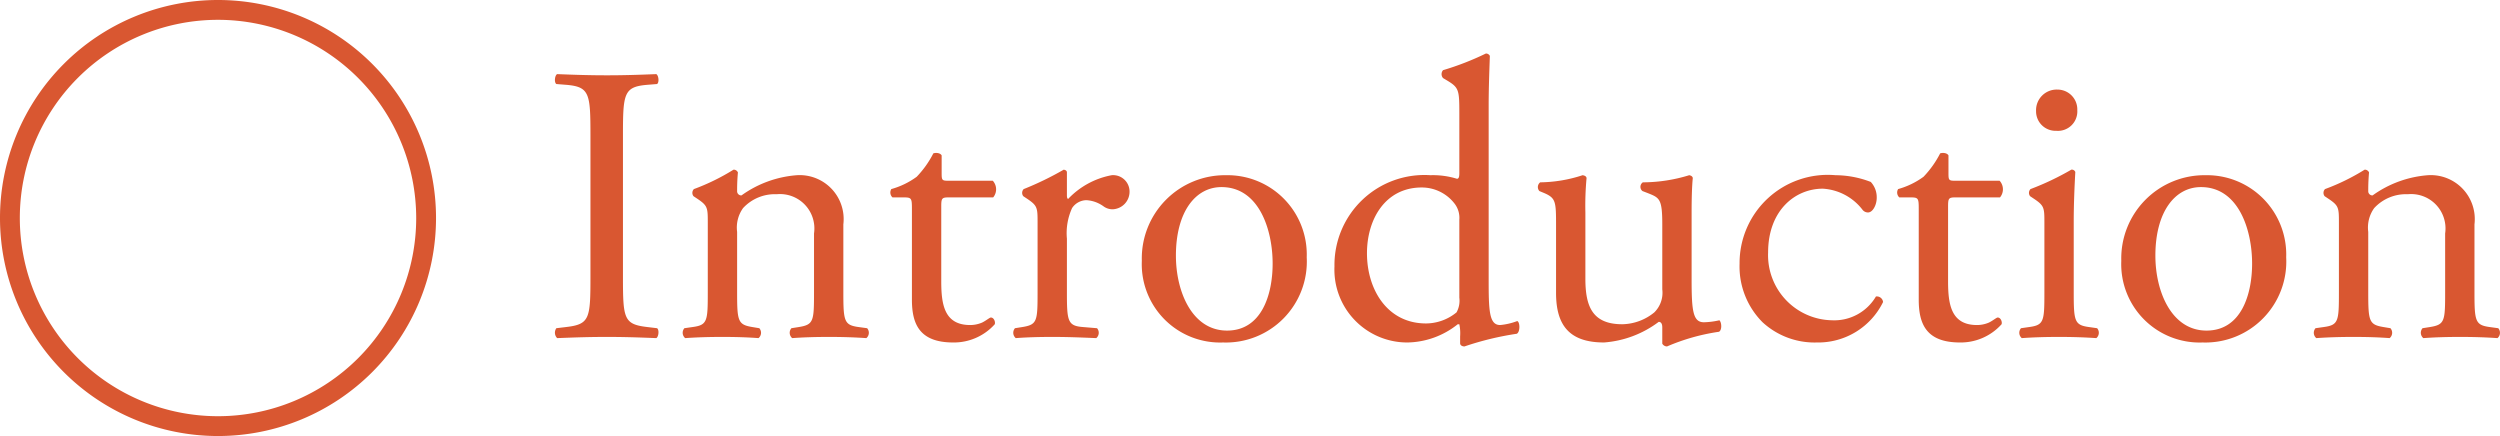
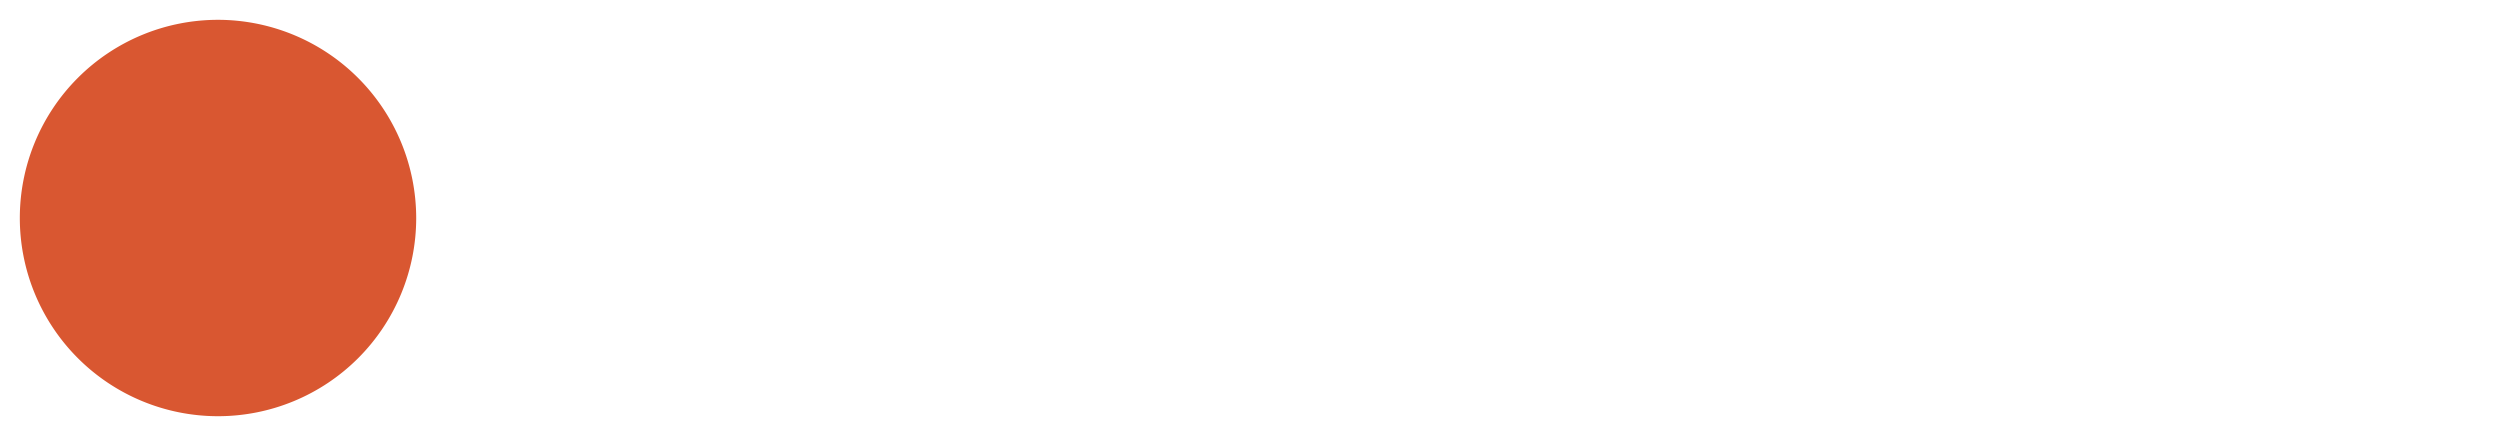
<svg xmlns="http://www.w3.org/2000/svg" width="126.14" height="22" viewBox="0 0 126.14 22">
  <g id="introduction-hand-vein" transform="translate(-144 -1630)">
-     <path id="パス_1171" data-name="パス 1171" d="M2.56-3.04c0,2.12-.04,2.4-1.22,2.54l-.5.06a.388.388,0,0,0,.04.5C1.88.02,2.56,0,3.4,0c.8,0,1.48.02,2.48.06.12-.06.16-.42.04-.5L5.42-.5C4.24-.64,4.2-.92,4.2-3.04v-7.12c0-2.12.04-2.46,1.22-2.56l.5-.04c.12-.08.08-.44-.04-.5-1,.04-1.68.06-2.48.06-.84,0-1.52-.02-2.52-.06-.12.06-.16.42-.04.5l.5.04c1.18.1,1.22.44,1.22,2.56Zm5.92.8C8.48-.8,8.46-.6,7.72-.5L7.3-.44a.35.35,0,0,0,.04.5C7.9.02,8.5,0,9.22,0c.7,0,1.28.02,1.82.06a.35.35,0,0,0,.04-.5L10.72-.5C10-.62,9.96-.8,9.96-2.24V-5.3a1.685,1.685,0,0,1,.3-1.2,2.181,2.181,0,0,1,1.7-.7,1.734,1.734,0,0,1,1.88,1.98v2.98c0,1.44-.02,1.62-.76,1.74l-.38.06a.35.35,0,0,0,.04.5C13.28.02,13.88,0,14.6,0c.7,0,1.28.02,1.88.06a.35.35,0,0,0,.04-.5L16.08-.5c-.72-.1-.76-.3-.76-1.74V-5.68a2.219,2.219,0,0,0-2.34-2.48,5.483,5.483,0,0,0-2.8,1.02.21.21,0,0,1-.22-.22c0-.18,0-.48.04-.94a.233.233,0,0,0-.22-.14,10.9,10.9,0,0,1-2,.98.273.273,0,0,0-.02.36l.18.12c.54.36.54.46.54,1.24Zm14.4-4.8a.639.639,0,0,0-.02-.84H20.64c-.34,0-.36-.02-.36-.38v-.9c-.08-.14-.32-.14-.42-.1a4.951,4.951,0,0,1-.84,1.18,3.971,3.971,0,0,1-1.28.62.333.333,0,0,0,.06.42h.56c.4,0,.42.04.42.58v4.58c0,1.2.36,2.16,2.08,2.16a2.769,2.769,0,0,0,2.1-.92c.04-.12-.04-.34-.2-.34-.06,0-.32.22-.5.28a1.527,1.527,0,0,1-.54.1c-1.32,0-1.46-1.06-1.46-2.22V-6.56c0-.42.02-.48.36-.48Zm2.24,4.8c0,1.44-.02,1.62-.76,1.74l-.38.06a.35.35,0,0,0,.04.5C24.54.02,25.14,0,25.86,0c.7,0,1.28.02,2.22.06a.35.35,0,0,0,.04-.5L27.4-.5c-.76-.06-.8-.3-.8-1.74V-4.96a3.042,3.042,0,0,1,.26-1.54.887.887,0,0,1,.72-.4,1.64,1.64,0,0,1,.88.32.768.768,0,0,0,.44.14.887.887,0,0,0,.86-.92.829.829,0,0,0-.9-.8,4.041,4.041,0,0,0-2.2,1.2q-.06-.03-.06-.18V-8.3c0-.08-.06-.12-.16-.14a15.491,15.491,0,0,1-2.02.98.273.273,0,0,0-.02.36l.18.12c.54.36.54.46.54,1.24Zm9.52-5.92a4.2,4.2,0,0,0-4.26,4.32A3.954,3.954,0,0,0,34.48.28a4.085,4.085,0,0,0,4.22-4.3A4,4,0,0,0,34.64-8.16ZM36.98-3.7c0,1.54-.54,3.38-2.3,3.38S32.1-2.28,32.1-4.1c0-2.2.98-3.46,2.3-3.46C36.3-7.56,36.98-5.4,36.98-3.7Zm10.9-8c0-.88.04-1.88.06-2.48a.22.22,0,0,0-.2-.12,14.191,14.191,0,0,1-2.16.84.3.3,0,0,0,0,.4l.2.12c.6.36.62.48.62,1.66v3.02c0,.16-.02.28-.12.28a4.1,4.1,0,0,0-1.34-.18,4.539,4.539,0,0,0-4.84,4.6A3.675,3.675,0,0,0,43.8.28a4.164,4.164,0,0,0,2.52-.92h.08a2.228,2.228,0,0,1,.04.62V.32c0,.1.1.16.22.16A15.036,15.036,0,0,1,49.3-.16c.18-.1.16-.6.02-.64a3.269,3.269,0,0,1-.86.2c-.56,0-.58-.74-.58-2.32ZM46.4-1.98a1.213,1.213,0,0,1-.14.74,2.447,2.447,0,0,1-1.54.56c-1.96,0-2.98-1.72-2.98-3.54,0-1.74.94-3.32,2.76-3.32a2.086,2.086,0,0,1,1.68.84,1.171,1.171,0,0,1,.22.78Zm6.36-4.3a15.07,15.07,0,0,1,.06-1.74c-.02-.08-.08-.12-.2-.14a7.079,7.079,0,0,1-2.14.36.3.3,0,0,0-.04.44l.24.1c.6.26.6.44.6,1.7v3.34c0,1.62.66,2.5,2.42,2.5A5.228,5.228,0,0,0,56.46-.76c.12,0,.18.1.18.28V.34a.277.277,0,0,0,.24.14A10.386,10.386,0,0,1,59.5-.26c.16-.08.14-.48.02-.58a3.79,3.79,0,0,1-.78.1c-.56,0-.62-.6-.62-2.18V-6.28c0-.74.02-1.36.06-1.74-.02-.08-.08-.12-.18-.14a7.989,7.989,0,0,1-2.34.36.272.272,0,0,0-.02.44l.26.1c.6.24.74.28.74,1.58V-2.4a1.393,1.393,0,0,1-.4,1.16,2.616,2.616,0,0,1-1.62.6c-1.52,0-1.86-.92-1.86-2.3ZM65.38-8.16A4.45,4.45,0,0,0,60.54-3.7,3.982,3.982,0,0,0,61.7-.74,3.876,3.876,0,0,0,64.44.28a3.644,3.644,0,0,0,3.34-2.04.315.315,0,0,0-.36-.28A2.44,2.44,0,0,1,65.2-.84a3.286,3.286,0,0,1-3.22-3.42c0-2.12,1.36-3.22,2.76-3.22a2.728,2.728,0,0,1,2,1.06.349.349,0,0,0,.28.14c.24,0,.44-.38.44-.74a1.134,1.134,0,0,0-.3-.8A4.988,4.988,0,0,0,65.38-8.16Zm8.3,1.12a.639.639,0,0,0-.02-.84H71.44c-.34,0-.36-.02-.36-.38v-.9c-.08-.14-.32-.14-.42-.1a4.951,4.951,0,0,1-.84,1.18,3.971,3.971,0,0,1-1.28.62.333.333,0,0,0,.06.42h.56c.4,0,.42.04.42.58v4.58c0,1.2.36,2.16,2.08,2.16a2.769,2.769,0,0,0,2.1-.92c.04-.12-.04-.34-.2-.34-.06,0-.32.22-.5.28a1.527,1.527,0,0,1-.54.1c-1.32,0-1.46-1.06-1.46-2.22V-6.56c0-.42.02-.48.36-.48Zm2.24,4.8c0,1.44-.02,1.64-.76,1.74l-.42.06a.35.35,0,0,0,.04.5C75.34.02,75.94,0,76.66,0c.7,0,1.28.02,1.88.06a.35.35,0,0,0,.04-.5L78.16-.5c-.72-.1-.76-.3-.76-1.74v-3.6c0-.82.04-1.78.08-2.48a.185.185,0,0,0-.2-.12,13.739,13.739,0,0,1-2.06.98.273.273,0,0,0-.02.36l.18.12c.54.36.54.46.54,1.24Zm.66-10.24A1.04,1.04,0,0,0,75.5-11.4a.983.983,0,0,0,1.02,1,.98.98,0,0,0,1.06-1.04A1,1,0,0,0,76.58-12.48Zm7.48,4.32A4.2,4.2,0,0,0,79.8-3.84,3.954,3.954,0,0,0,83.9.28a4.085,4.085,0,0,0,4.22-4.3A4,4,0,0,0,84.06-8.16ZM86.4-3.7c0,1.54-.54,3.38-2.3,3.38S81.52-2.28,81.52-4.1c0-2.2.98-3.46,2.3-3.46C85.72-7.56,86.4-5.4,86.4-3.7Zm4.38,1.46c0,1.44-.02,1.64-.76,1.74l-.42.06a.35.35,0,0,0,.04.5C90.2.02,90.8,0,91.52,0c.7,0,1.28.02,1.82.06a.35.35,0,0,0,.04-.5L93.02-.5c-.72-.12-.76-.3-.76-1.74V-5.3a1.685,1.685,0,0,1,.3-1.2,2.181,2.181,0,0,1,1.7-.7,1.734,1.734,0,0,1,1.88,1.98v2.98c0,1.44-.02,1.62-.76,1.74L95-.44a.35.35,0,0,0,.04.5C95.58.02,96.18,0,96.9,0c.7,0,1.28.02,1.88.06a.35.35,0,0,0,.04-.5L98.38-.5c-.72-.1-.76-.3-.76-1.74V-5.68a2.219,2.219,0,0,0-2.34-2.48,5.483,5.483,0,0,0-2.8,1.02.21.21,0,0,1-.22-.22c0-.18,0-.48.04-.94a.233.233,0,0,0-.22-.14,10.9,10.9,0,0,1-2,.98.273.273,0,0,0-.02.36l.18.12c.54.36.54.46.54,1.24Z" transform="translate(171.232 1647)" fill="#d95731" />
-     <path id="楕円形_26" data-name="楕円形 26" d="M11,1A10,10,0,1,0,21,11,10.011,10.011,0,0,0,11,1m0-1A11,11,0,1,1,0,11,11,11,0,0,1,11,0Z" transform="translate(144 1630)" fill="#d95731" />
+     <path id="楕円形_26" data-name="楕円形 26" d="M11,1A10,10,0,1,0,21,11,10.011,10.011,0,0,0,11,1m0-1Z" transform="translate(144 1630)" fill="#d95731" />
  </g>
</svg>